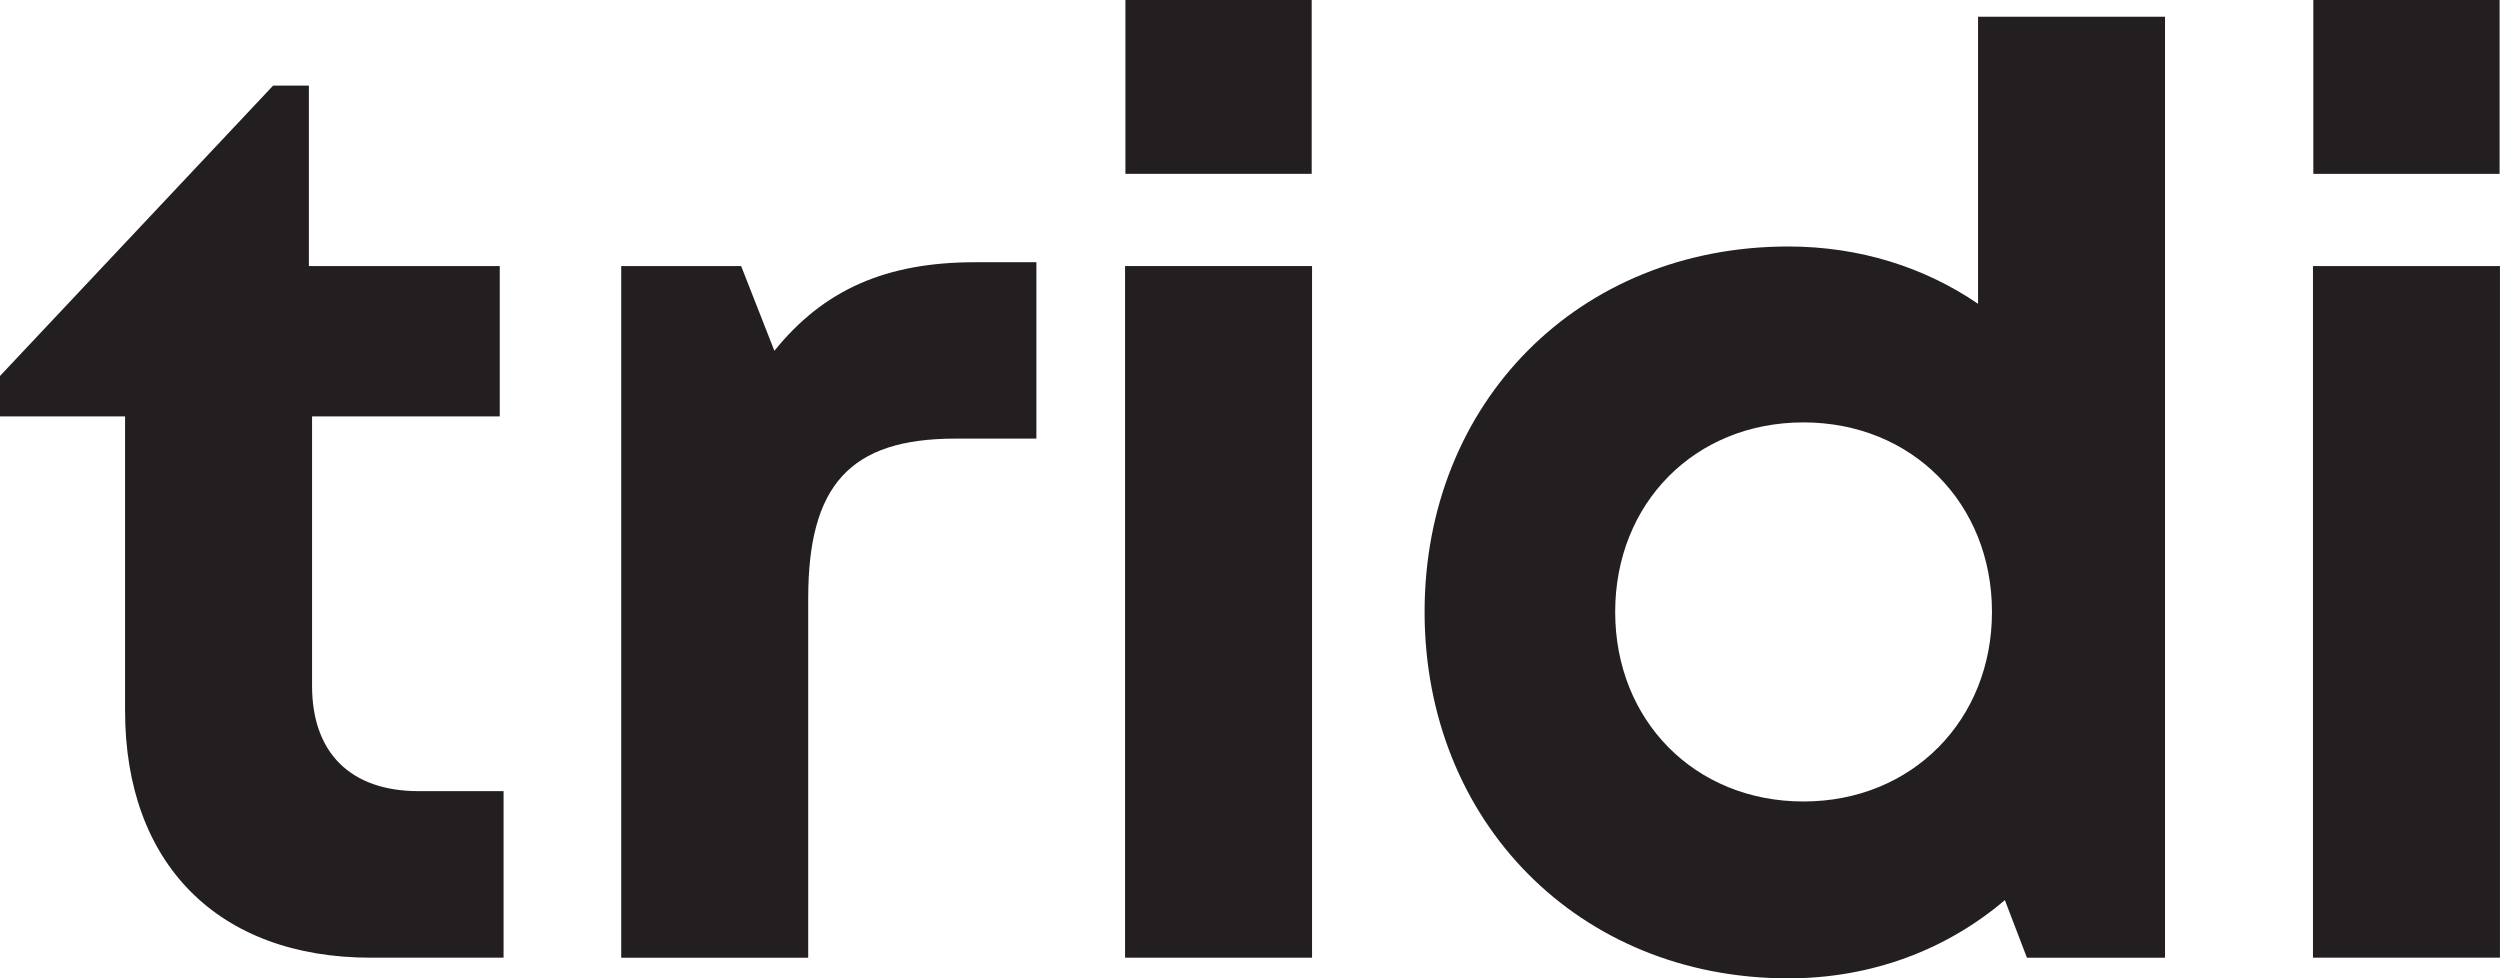
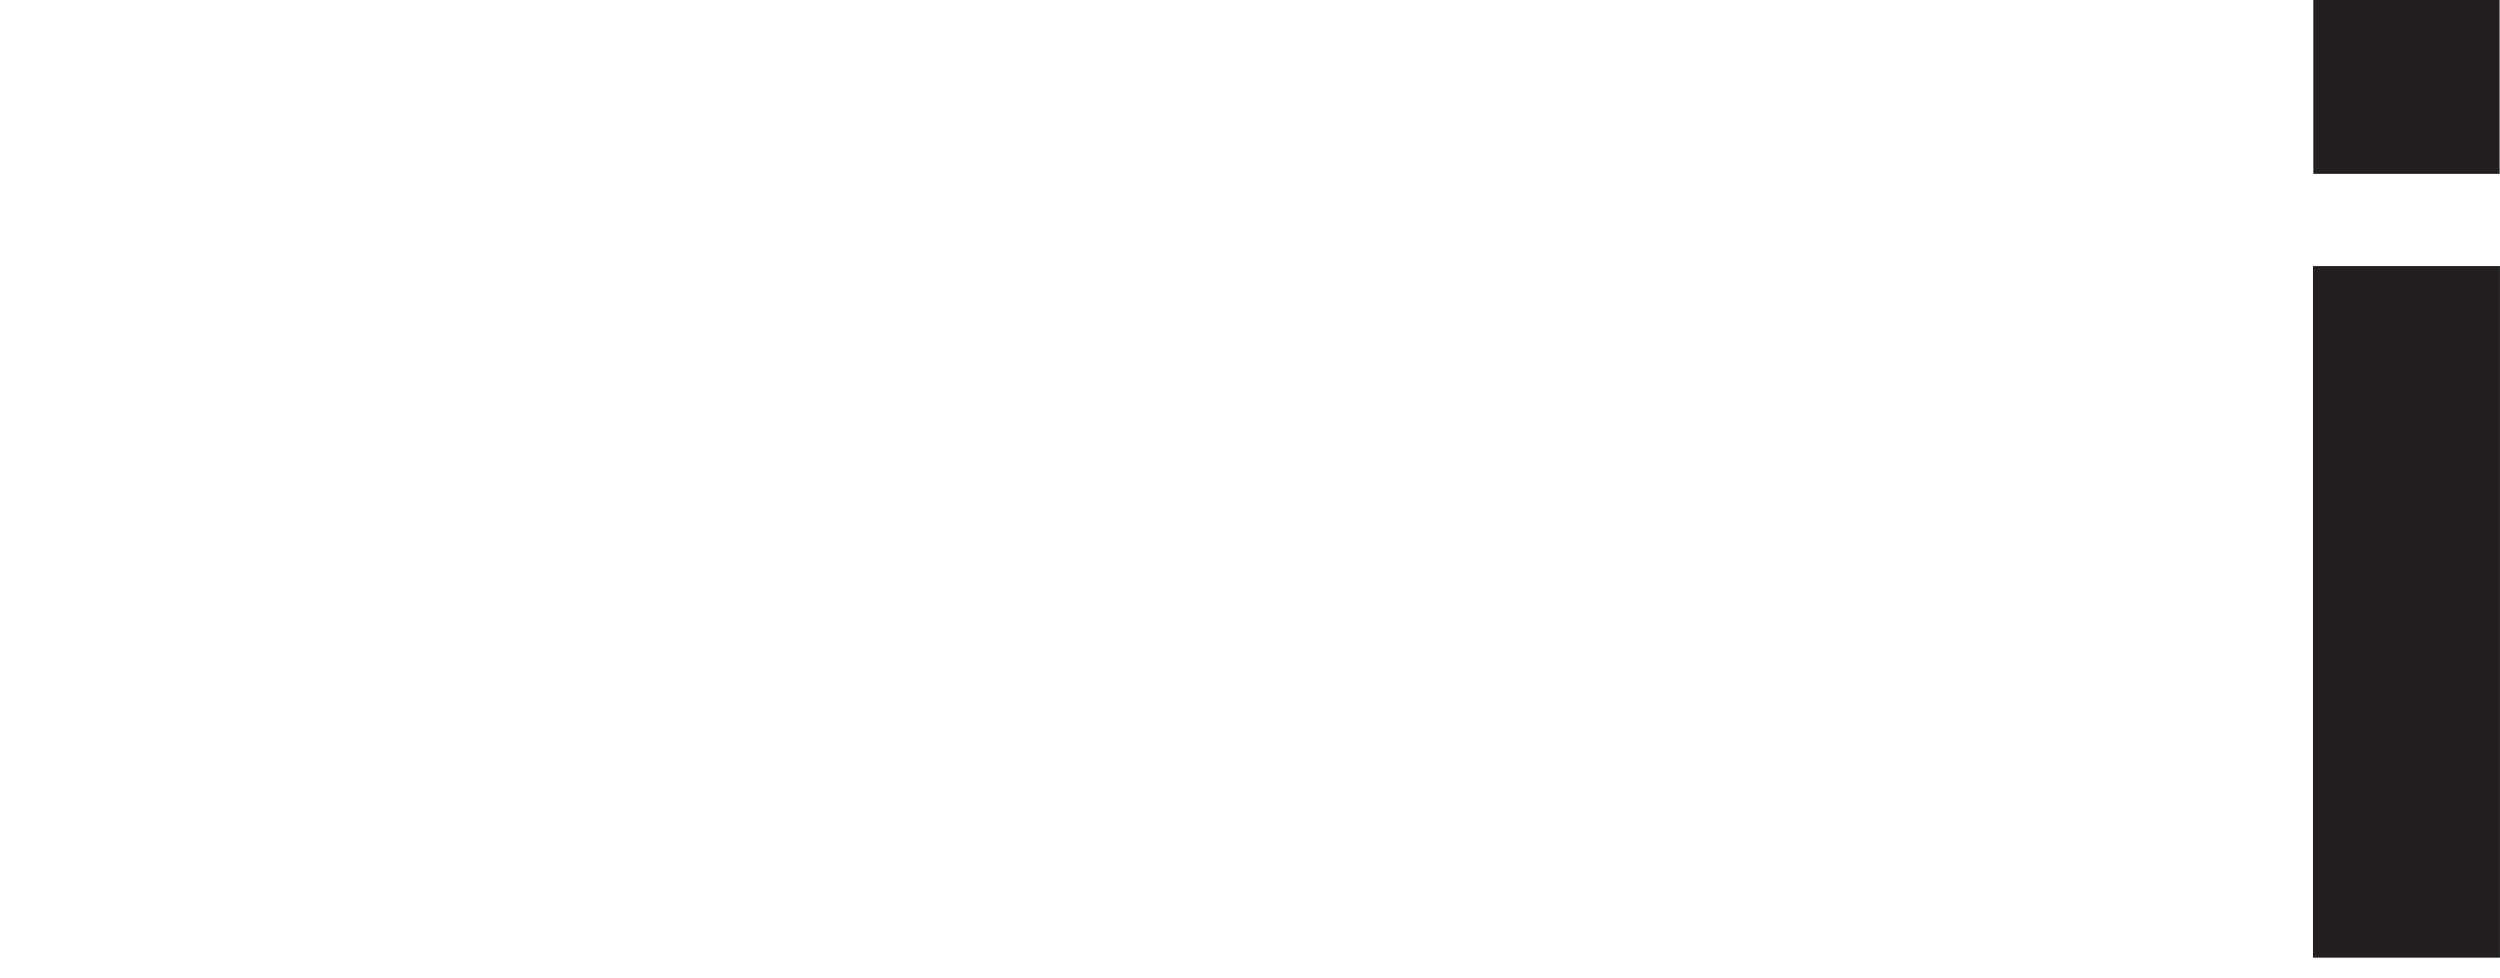
<svg xmlns="http://www.w3.org/2000/svg" id="Layer_2" viewBox="0 0 568.48 222.47">
  <defs>
    <style>.cls-1{fill:#231f20;}</style>
  </defs>
  <g id="Layer_1-2">
    <g>
-       <path class="cls-1" d="M114.51,179.91v37.86h-30.21c-34.6,0-55.86-21.26-55.86-56.16V94.68H0v-9.19L62.11,19.46h8.13V60.5h43.4v34.18h-42.68v61.29c0,15.2,8.74,23.93,24.23,23.93h19.33Z" />
-       <path class="cls-1" d="M235.67,59.63v40.11h-18.45c-23.96,0-33.44,10.62-33.44,36.33v81.71h-42.52V60.5h27.27l7.56,19.27c11.2-13.91,25.41-20.14,45.61-20.14h13.98Z" />
-       <path class="cls-1" d="M255.83,60.5h42.52V217.77h-42.52V60.5Zm.08-60.5h42.36V39.53h-42.36V0Z" />
-       <path class="cls-1" d="M492.31,3.82V217.78h-31.4l-5.02-13.1c-13.2,11.23-30.19,17.79-49.26,17.79-47.71,0-82.69-35.72-82.69-83.33s34.98-83.09,82.69-83.09c16.24,0,30.99,4.72,43.16,13.03V3.81h42.52Zm-39.35,135.33c0-24.65-18.16-43.1-42.87-43.1s-42.81,18.4-42.81,43.1,18.11,43.1,42.81,43.1,42.87-18.51,42.87-43.1Z" />
      <path class="cls-1" d="M525.95,60.5h42.52V217.77h-42.52V60.5Zm.08-60.5h42.36V39.53h-42.36V0Z" />
    </g>
  </g>
</svg>